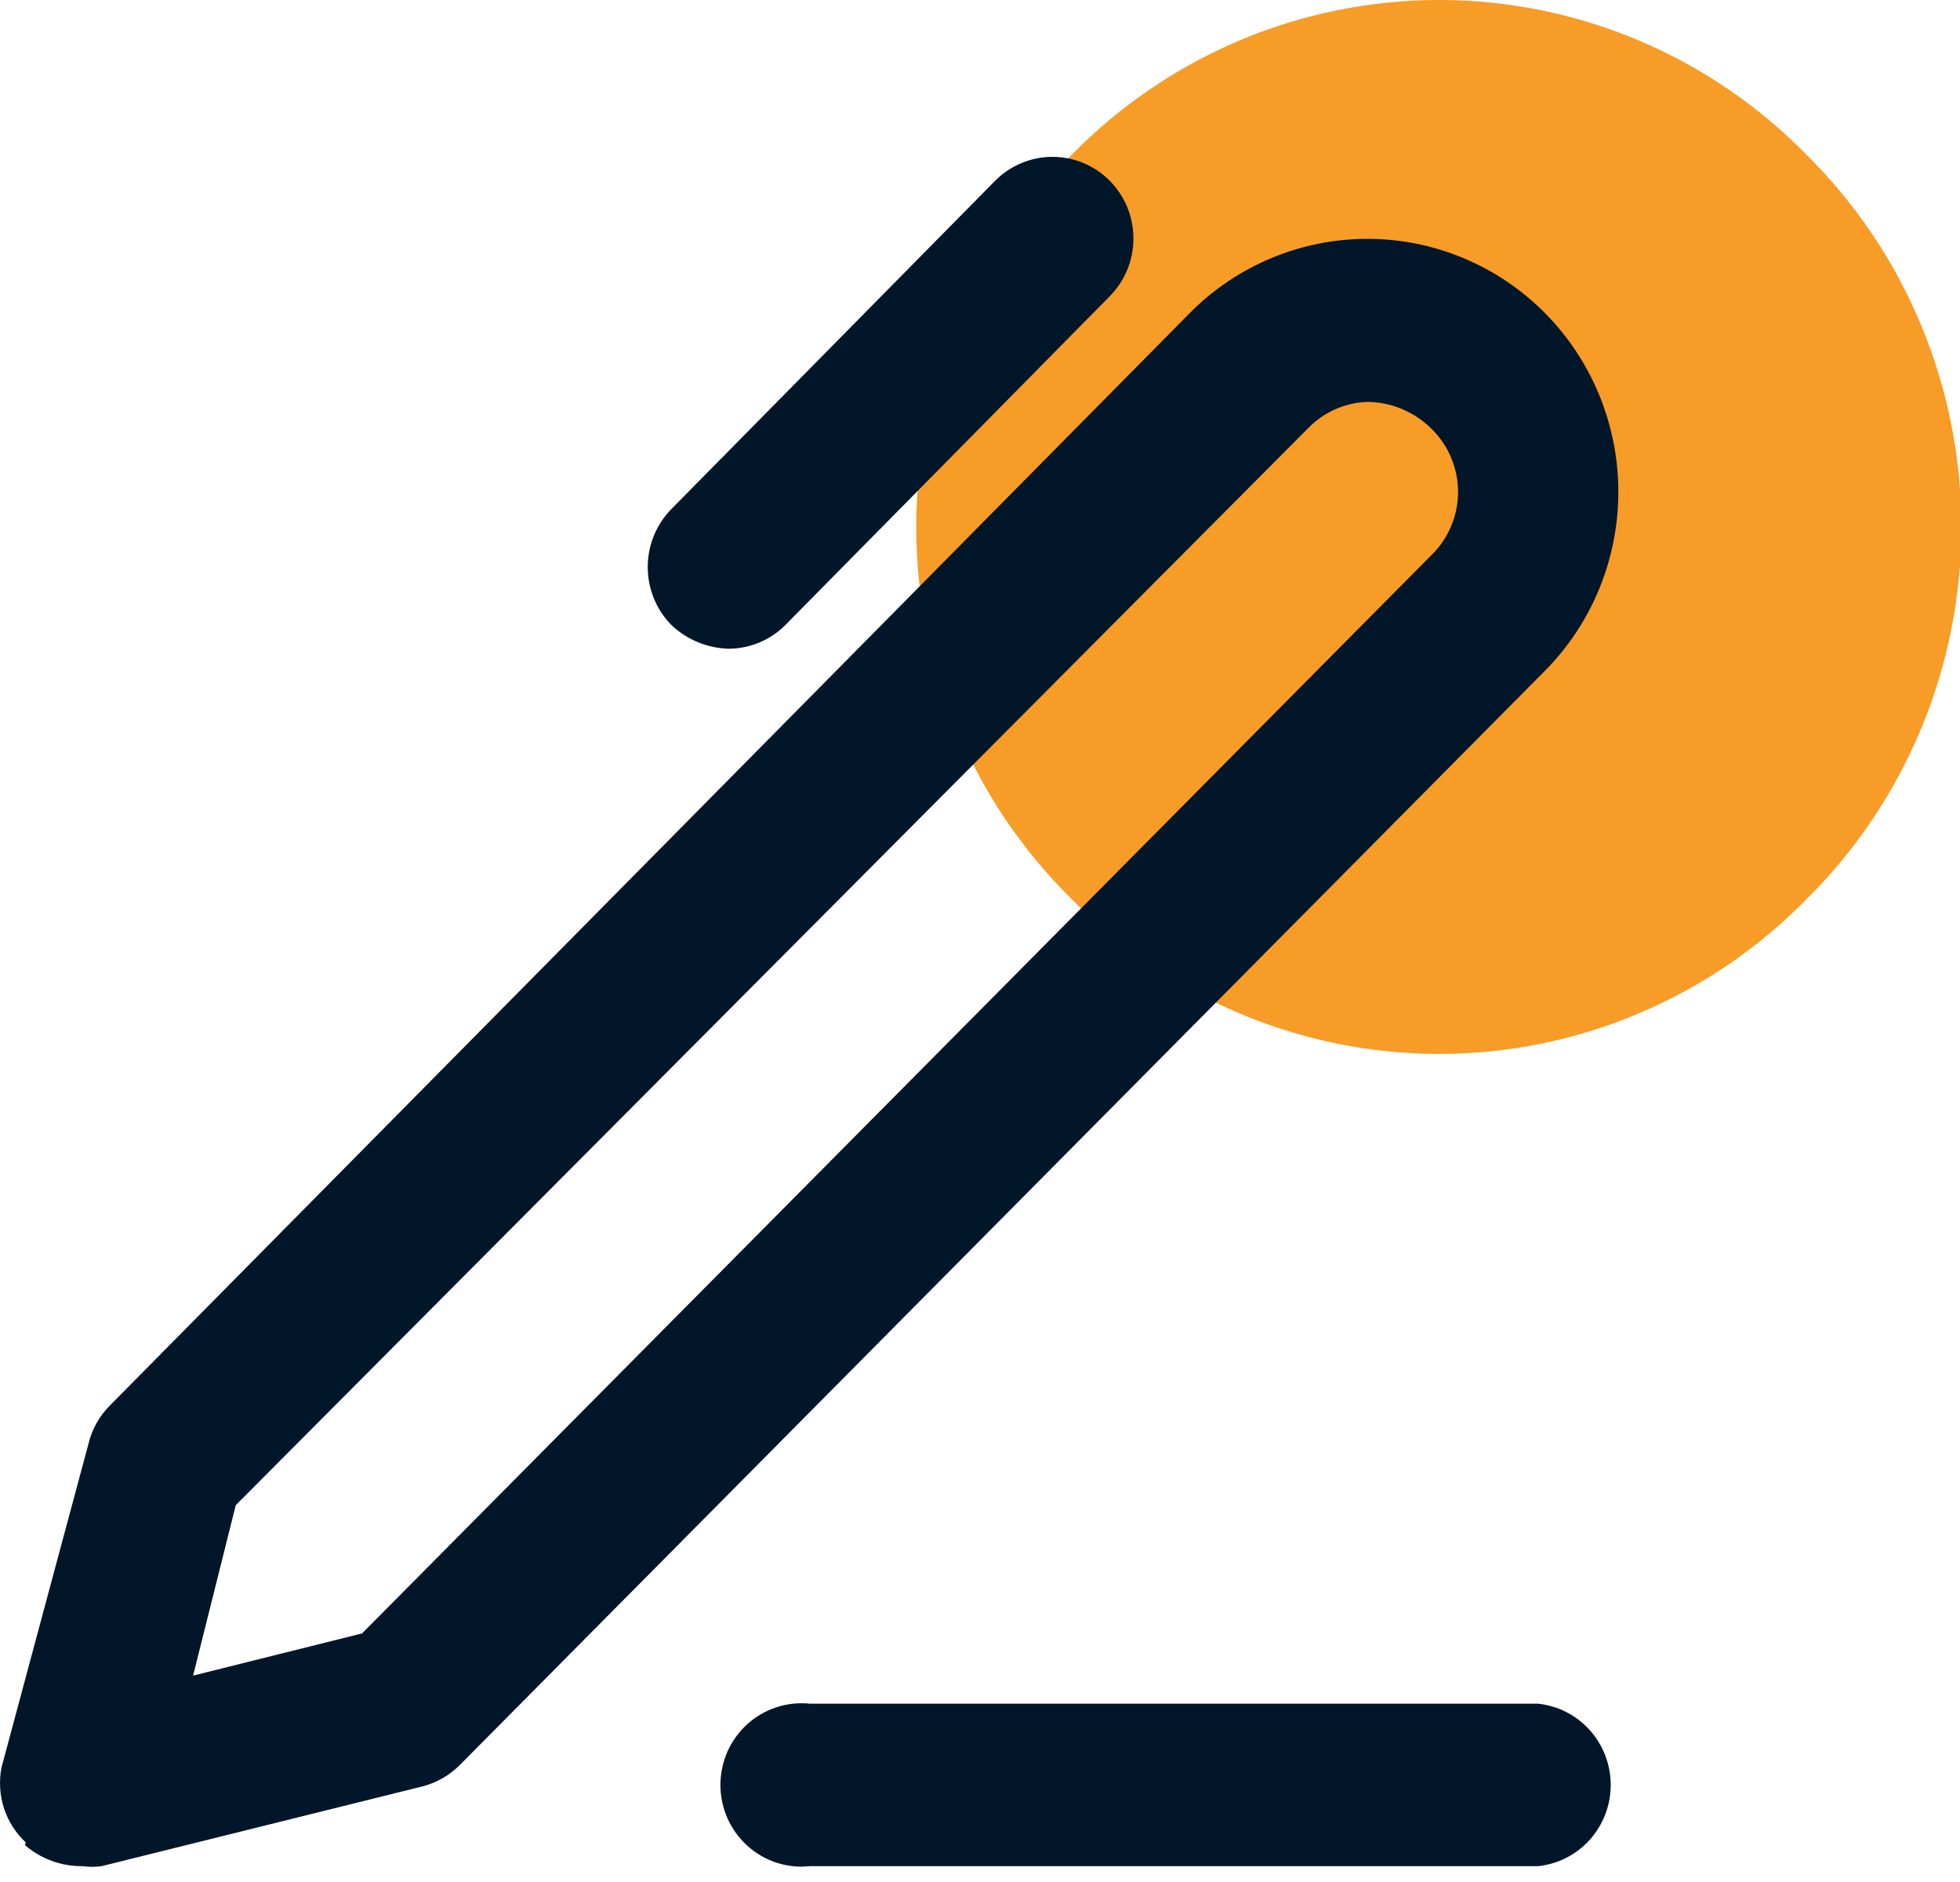
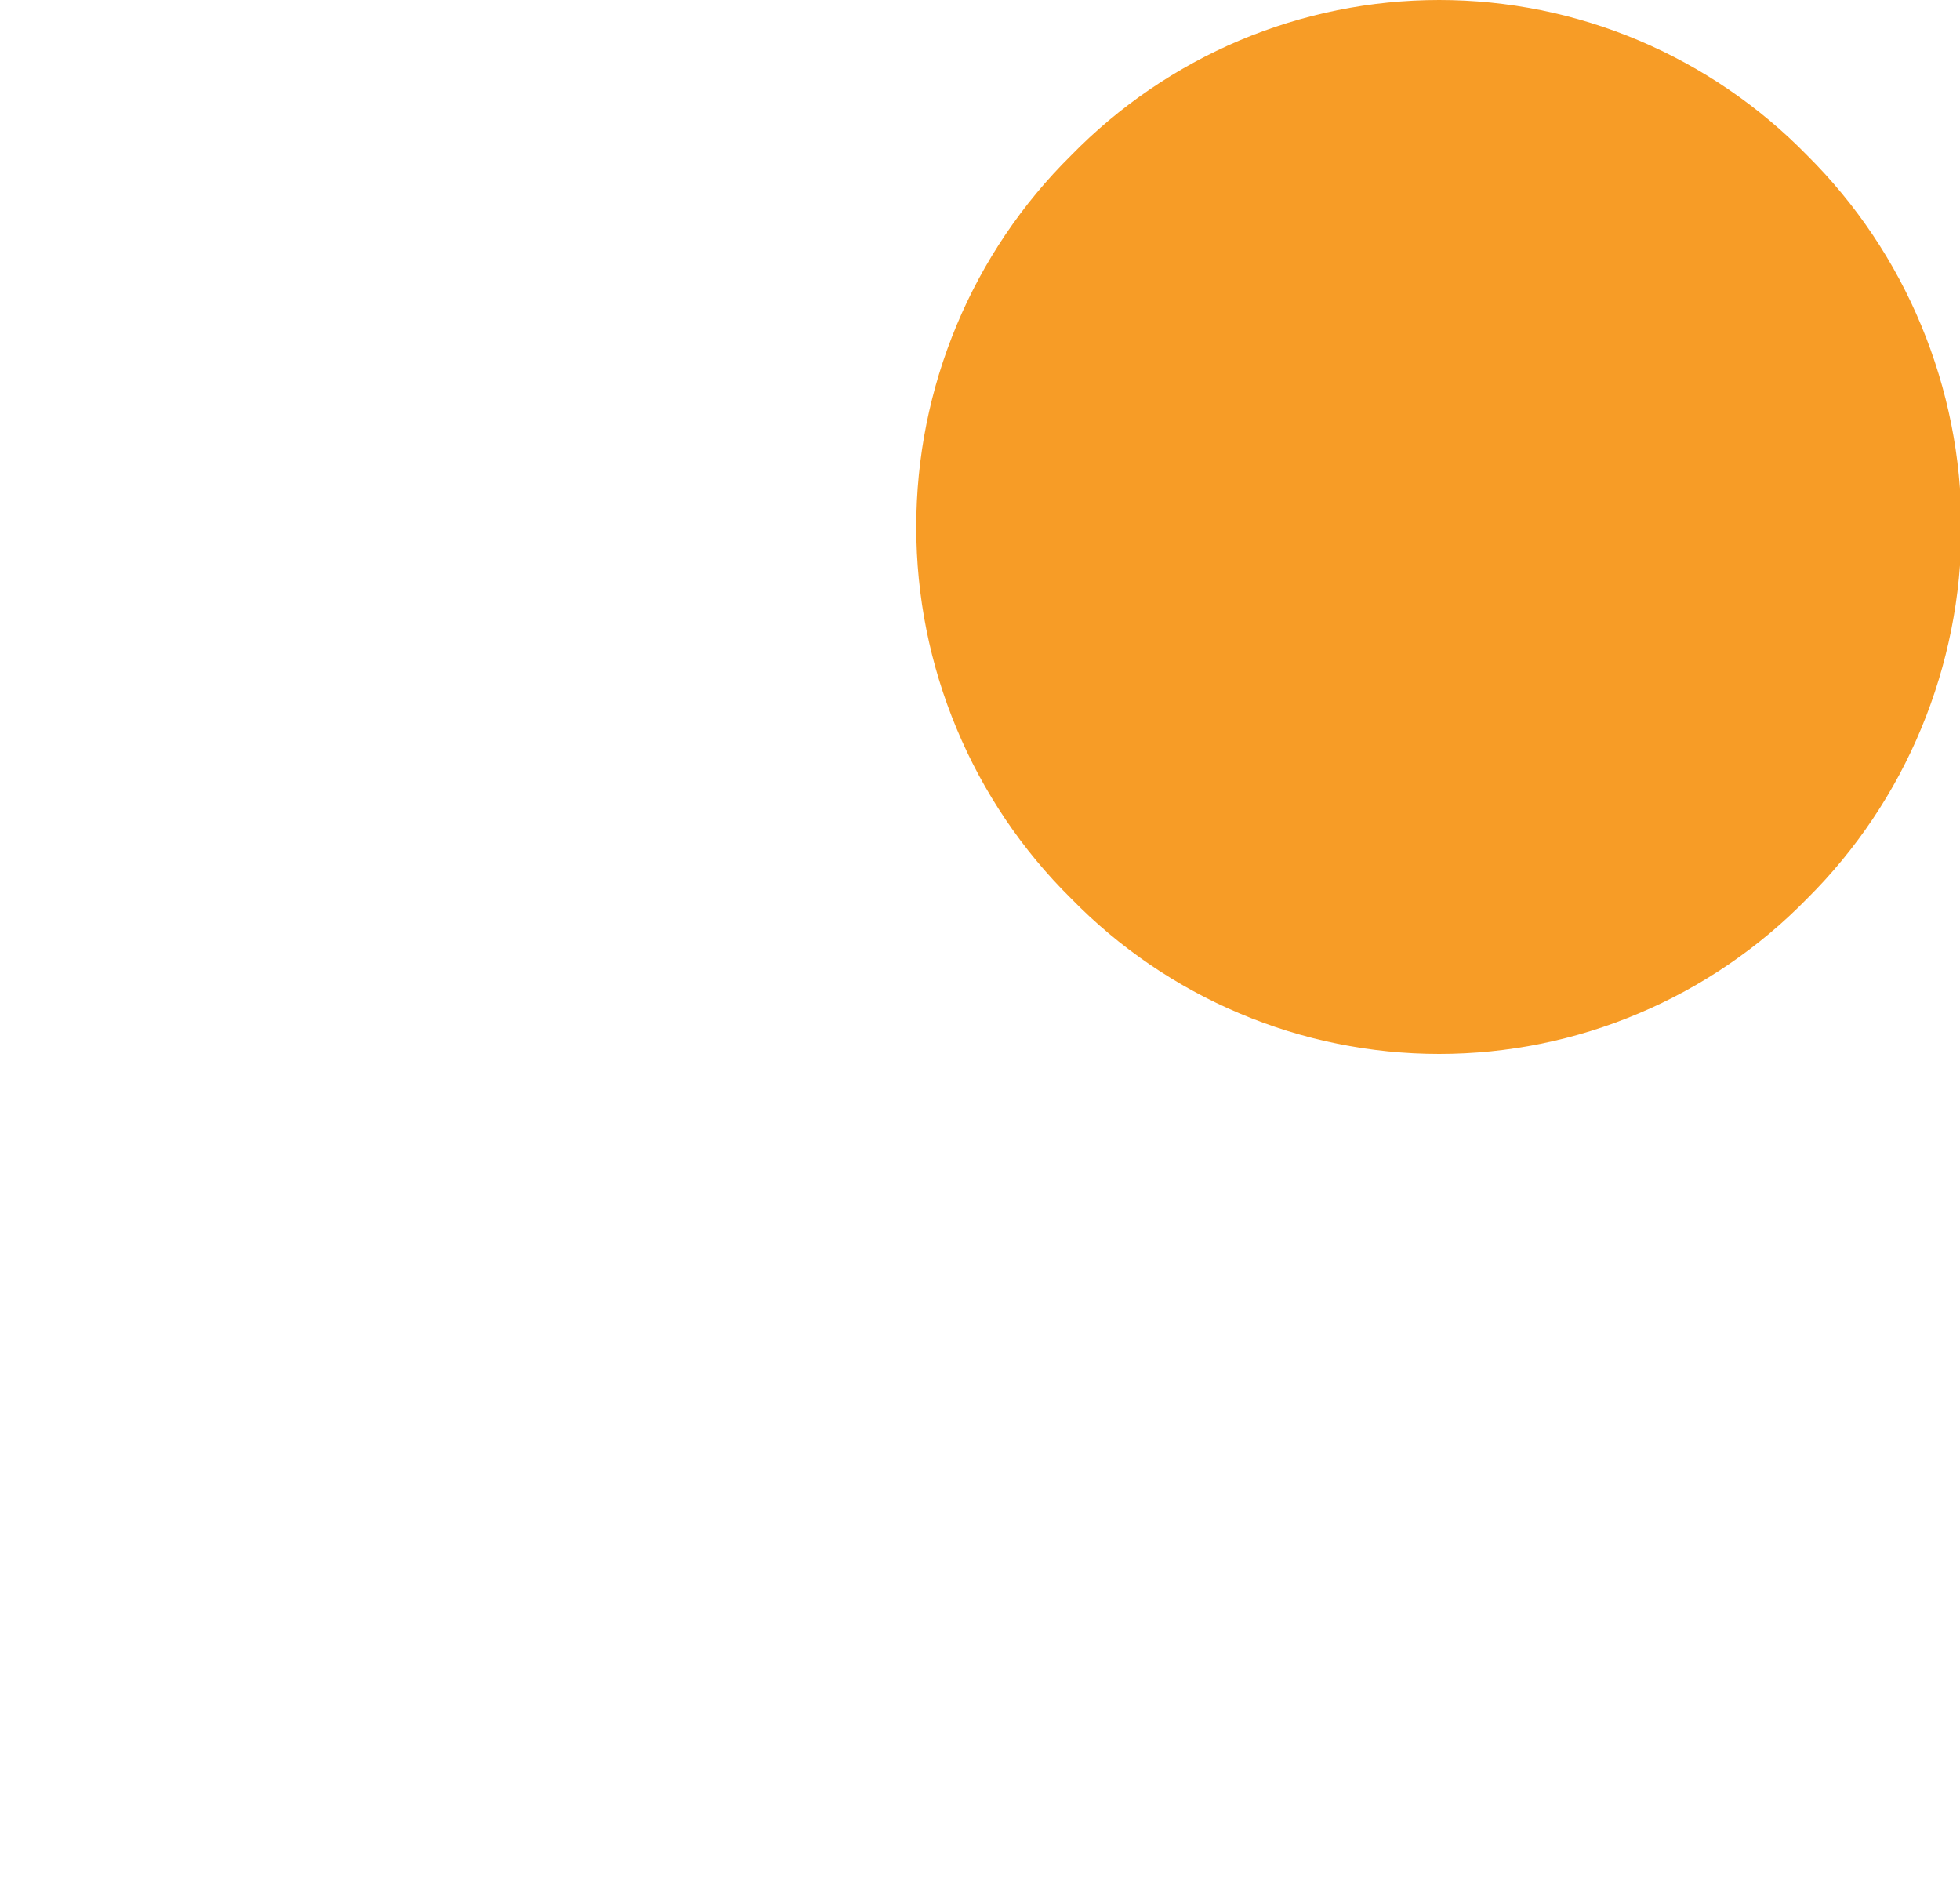
<svg xmlns="http://www.w3.org/2000/svg" width="25" height="24" viewBox="0 0 25 24" fill="none">
  <g clip-path="url(#clip0_609_4650)">
-     <path d="M13.662 11.458C14.275 12.086 15.006 12.584 15.812 12.924C16.618 13.265 17.483 13.44 18.357 13.44C19.231 13.44 20.096 13.265 20.901 12.924C21.707 12.584 22.438 12.086 23.051 11.458V11.458C23.674 10.839 24.169 10.101 24.506 9.288C24.844 8.475 25.018 7.602 25.018 6.72C25.018 5.838 24.844 4.965 24.506 4.152C24.169 3.338 23.674 2.601 23.051 1.982V1.982C22.438 1.354 21.707 0.856 20.901 0.515C20.096 0.175 19.231 0 18.357 0C17.483 0 16.618 0.175 15.812 0.515C15.006 0.856 14.275 1.354 13.662 1.982V1.982C13.037 2.599 12.54 3.336 12.201 4.15C11.861 4.964 11.687 5.837 11.687 6.72C11.687 7.603 11.861 8.476 12.201 9.29C12.54 10.104 13.037 10.841 13.662 11.458V11.458Z" fill="#F79C26" />
-     <path d="M10.329 23.798C10.185 23.814 10.04 23.798 9.902 23.753C9.765 23.708 9.638 23.634 9.531 23.536C9.423 23.438 9.337 23.319 9.278 23.186C9.22 23.052 9.189 22.908 9.189 22.762C9.189 22.616 9.22 22.472 9.278 22.339C9.337 22.206 9.423 22.086 9.531 21.988C9.638 21.891 9.765 21.817 9.902 21.772C10.04 21.727 10.185 21.711 10.329 21.726H19.618C19.872 21.753 20.108 21.873 20.279 22.065C20.45 22.256 20.545 22.505 20.545 22.762C20.545 23.02 20.45 23.268 20.279 23.46C20.108 23.651 19.872 23.772 19.618 23.798H10.329ZM0.329 23.496C0.201 23.377 0.106 23.227 0.051 23.061C-0.003 22.894 -0.014 22.716 0.018 22.544L1.129 18.41C1.173 18.228 1.265 18.062 1.396 17.929L15.174 3.994C15.774 3.388 16.587 3.047 17.437 3.046C17.857 3.045 18.273 3.128 18.662 3.29C19.051 3.451 19.404 3.689 19.702 3.988C19.999 4.287 20.236 4.643 20.397 5.034C20.558 5.426 20.642 5.845 20.642 6.269C20.643 6.693 20.56 7.113 20.4 7.505C20.24 7.897 20.004 8.253 19.707 8.553L5.874 22.499C5.742 22.634 5.577 22.731 5.396 22.779L1.296 23.798C1.215 23.809 1.133 23.809 1.052 23.798C0.783 23.801 0.523 23.706 0.318 23.53L0.329 23.496ZM16.685 5.461L3.007 19.195L2.463 21.368L4.618 20.83L18.252 7.085C18.361 6.981 18.448 6.855 18.507 6.715C18.567 6.576 18.598 6.425 18.598 6.273C18.598 6.121 18.567 5.971 18.507 5.831C18.448 5.692 18.361 5.566 18.252 5.461C18.034 5.248 17.744 5.128 17.441 5.125C17.155 5.135 16.885 5.255 16.685 5.461V5.461ZM8.563 7.97C8.37 7.773 8.262 7.508 8.262 7.231C8.262 6.954 8.37 6.689 8.563 6.492V6.492L12.696 2.302C12.89 2.109 13.151 2 13.424 2C13.697 2 13.958 2.109 14.152 2.302V2.302C14.248 2.399 14.325 2.514 14.378 2.641C14.43 2.768 14.457 2.904 14.457 3.042C14.457 3.179 14.43 3.315 14.378 3.442C14.325 3.569 14.248 3.684 14.152 3.781L10.018 7.97C9.826 8.163 9.567 8.271 9.296 8.273C9.023 8.266 8.762 8.159 8.563 7.97V7.97Z" fill="#011729" />
+     <path d="M13.662 11.458C14.275 12.086 15.006 12.584 15.812 12.924C16.618 13.265 17.483 13.44 18.357 13.44C19.231 13.44 20.096 13.265 20.901 12.924C21.707 12.584 22.438 12.086 23.051 11.458V11.458C23.674 10.839 24.169 10.101 24.506 9.288C24.844 8.475 25.018 7.602 25.018 6.72C25.018 5.838 24.844 4.965 24.506 4.152C24.169 3.338 23.674 2.601 23.051 1.982V1.982C22.438 1.354 21.707 0.856 20.901 0.515C20.096 0.175 19.231 0 18.357 0C17.483 0 16.618 0.175 15.812 0.515C15.006 0.856 14.275 1.354 13.662 1.982C13.037 2.599 12.54 3.336 12.201 4.15C11.861 4.964 11.687 5.837 11.687 6.72C11.687 7.603 11.861 8.476 12.201 9.29C12.54 10.104 13.037 10.841 13.662 11.458V11.458Z" fill="#F79C26" />
  </g>
  <defs>
    <clipPath id="clip0_609_4650">
      <rect width="25" height="24" fill="white" />
    </clipPath>
  </defs>
</svg>